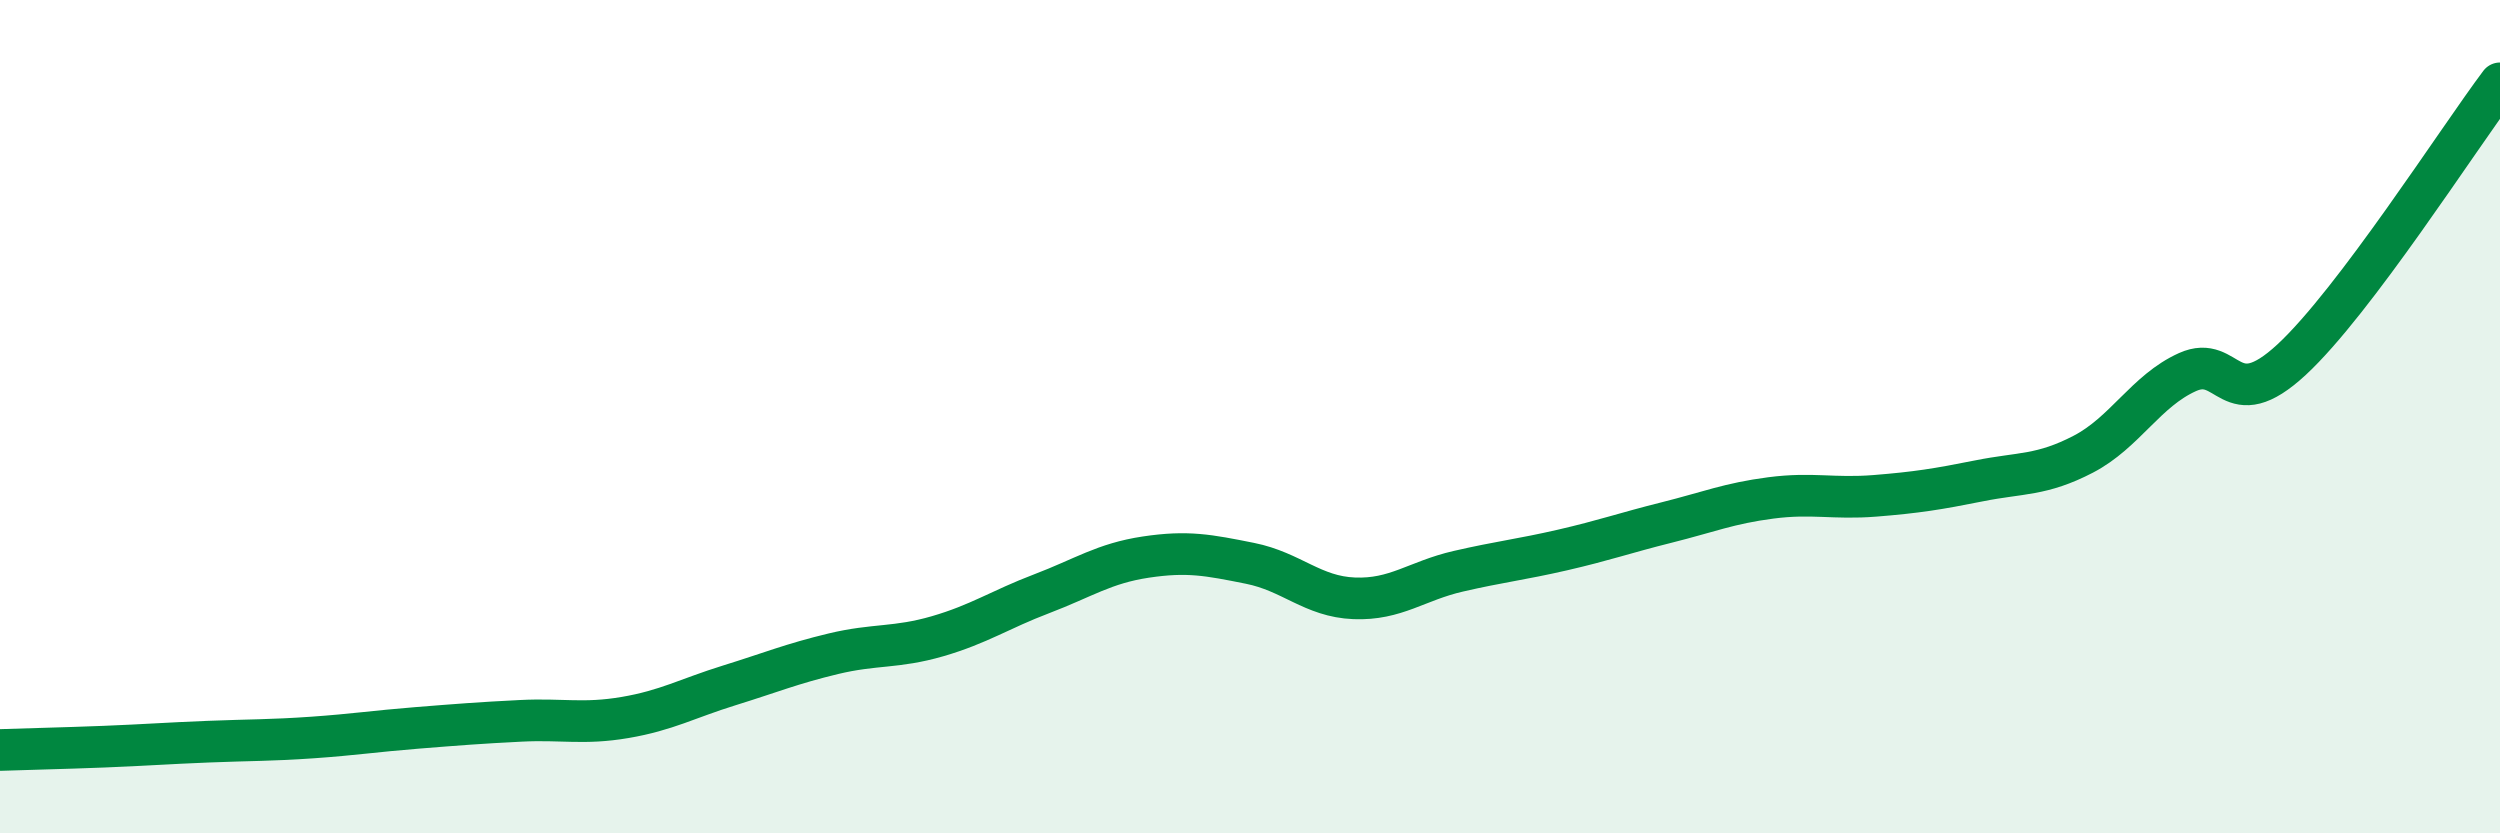
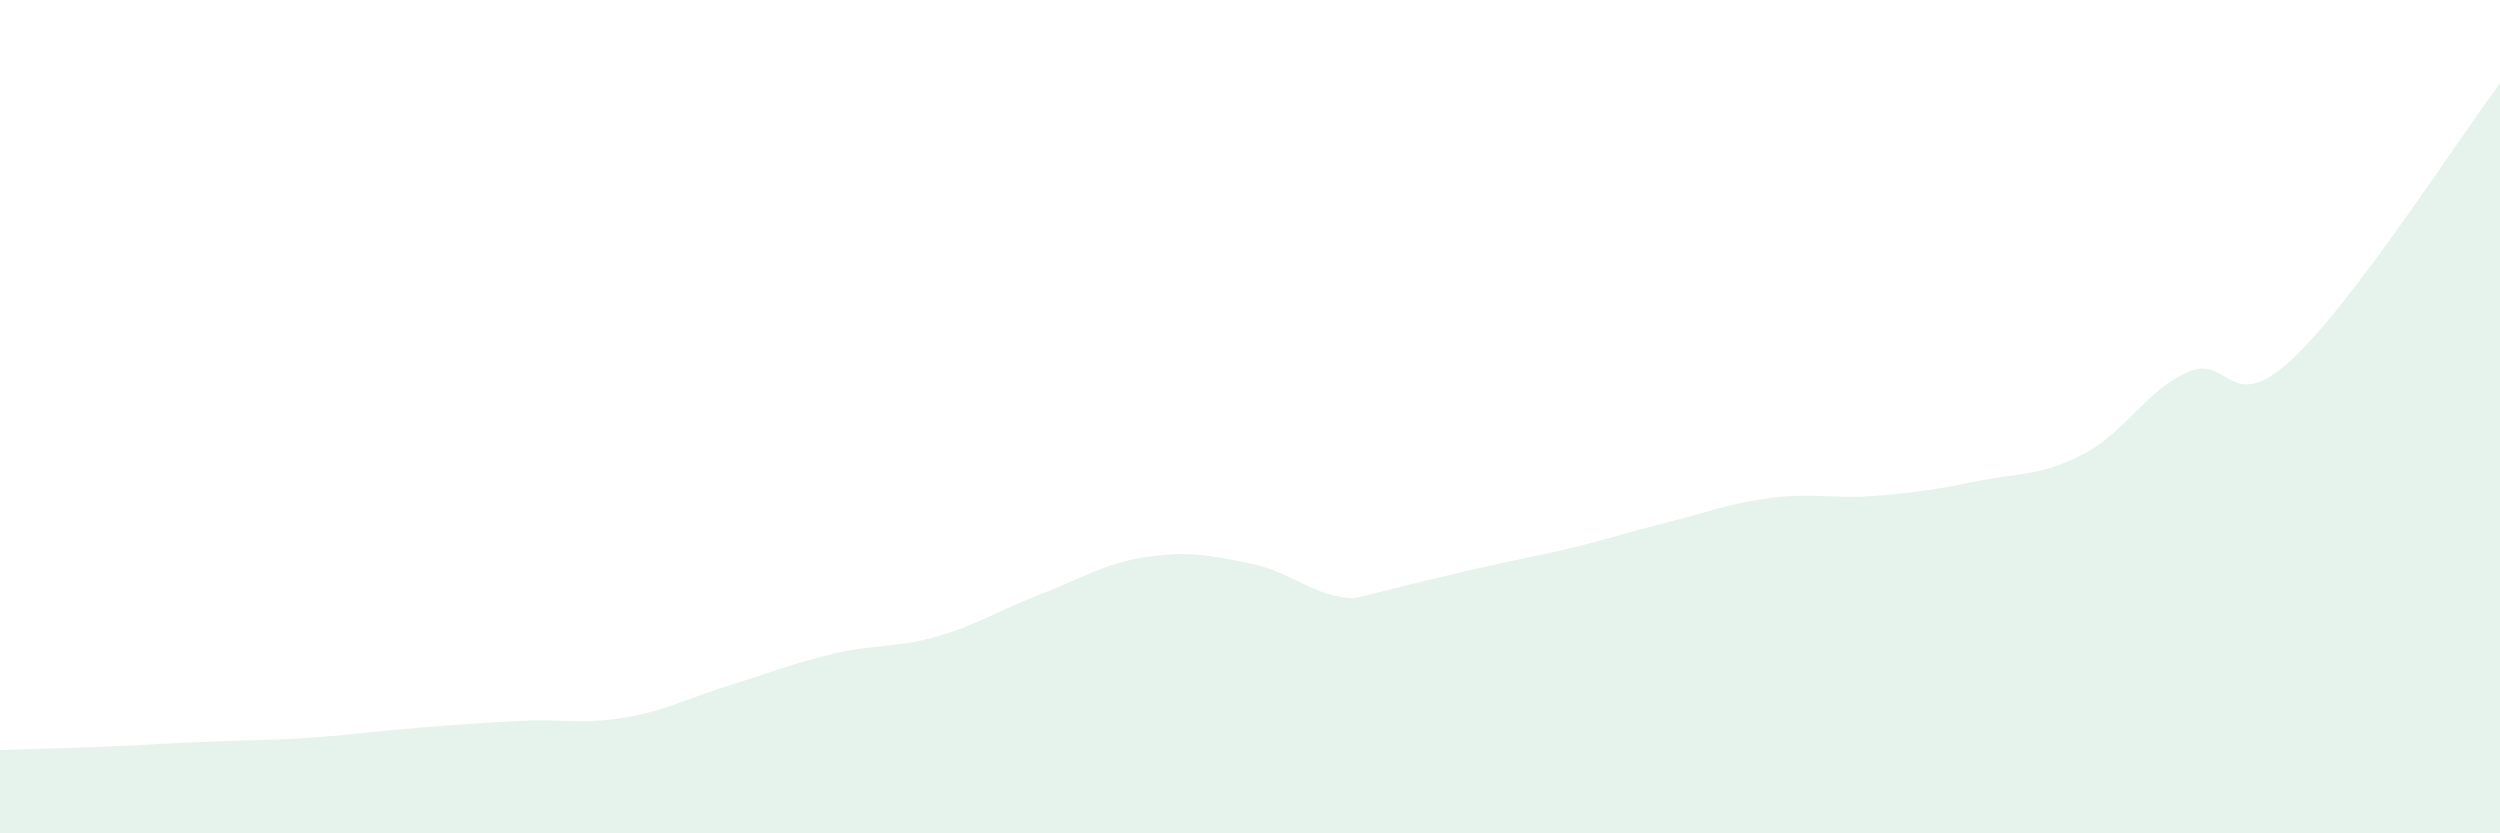
<svg xmlns="http://www.w3.org/2000/svg" width="60" height="20" viewBox="0 0 60 20">
-   <path d="M 0,18 C 0.5,17.98 1.5,17.96 2.5,17.92 C 3.5,17.88 4,17.84 5,17.8 C 6,17.76 6.5,17.77 7.5,17.7 C 8.5,17.63 9,17.55 10,17.47 C 11,17.39 11.5,17.35 12.5,17.3 C 13.5,17.25 14,17.39 15,17.22 C 16,17.05 16.5,16.76 17.5,16.45 C 18.5,16.14 19,15.93 20,15.69 C 21,15.45 21.5,15.56 22.5,15.27 C 23.5,14.98 24,14.63 25,14.25 C 26,13.87 26.5,13.52 27.5,13.37 C 28.5,13.22 29,13.32 30,13.52 C 31,13.72 31.5,14.32 32.5,14.36 C 33.5,14.4 34,13.94 35,13.71 C 36,13.48 36.5,13.43 37.5,13.2 C 38.5,12.97 39,12.79 40,12.54 C 41,12.29 41.5,12.08 42.5,11.95 C 43.5,11.82 44,11.98 45,11.9 C 46,11.82 46.5,11.74 47.5,11.54 C 48.5,11.34 49,11.42 50,10.9 C 51,10.38 51.5,9.38 52.5,8.93 C 53.5,8.48 53.5,10.02 55,8.63 C 56.5,7.24 59,3.33 60,2L60 20L0 20Z" fill="#008740" opacity="0.1" stroke-linecap="round" stroke-linejoin="round" />
-   <path d="M 0,18 C 0.5,17.98 1.5,17.96 2.5,17.92 C 3.5,17.88 4,17.84 5,17.8 C 6,17.76 6.5,17.77 7.5,17.7 C 8.5,17.63 9,17.55 10,17.47 C 11,17.39 11.5,17.35 12.5,17.3 C 13.5,17.25 14,17.39 15,17.22 C 16,17.05 16.5,16.76 17.5,16.45 C 18.5,16.14 19,15.93 20,15.69 C 21,15.45 21.5,15.56 22.5,15.27 C 23.5,14.98 24,14.63 25,14.25 C 26,13.87 26.5,13.52 27.5,13.37 C 28.5,13.22 29,13.32 30,13.52 C 31,13.72 31.5,14.32 32.5,14.36 C 33.5,14.4 34,13.94 35,13.71 C 36,13.48 36.5,13.43 37.5,13.2 C 38.5,12.97 39,12.79 40,12.54 C 41,12.29 41.5,12.08 42.5,11.95 C 43.5,11.82 44,11.98 45,11.9 C 46,11.82 46.5,11.74 47.5,11.54 C 48.5,11.34 49,11.42 50,10.9 C 51,10.38 51.5,9.38 52.5,8.93 C 53.5,8.48 53.5,10.02 55,8.63 C 56.5,7.24 59,3.33 60,2" stroke="#008740" stroke-width="1" fill="none" stroke-linecap="round" stroke-linejoin="round" />
+   <path d="M 0,18 C 0.5,17.98 1.5,17.96 2.5,17.92 C 3.5,17.88 4,17.84 5,17.8 C 6,17.76 6.5,17.77 7.5,17.7 C 8.5,17.63 9,17.55 10,17.47 C 11,17.39 11.5,17.35 12.5,17.3 C 13.5,17.25 14,17.39 15,17.22 C 16,17.05 16.5,16.76 17.5,16.45 C 18.5,16.14 19,15.93 20,15.69 C 21,15.45 21.5,15.56 22.5,15.27 C 23.5,14.98 24,14.63 25,14.25 C 26,13.87 26.5,13.52 27.5,13.37 C 28.5,13.22 29,13.32 30,13.52 C 31,13.72 31.5,14.32 32.5,14.36 C 36,13.48 36.5,13.43 37.5,13.2 C 38.5,12.97 39,12.79 40,12.54 C 41,12.29 41.5,12.08 42.5,11.95 C 43.5,11.82 44,11.98 45,11.9 C 46,11.82 46.5,11.74 47.5,11.54 C 48.5,11.34 49,11.42 50,10.9 C 51,10.38 51.5,9.38 52.5,8.93 C 53.5,8.48 53.5,10.02 55,8.63 C 56.5,7.24 59,3.33 60,2L60 20L0 20Z" fill="#008740" opacity="0.1" stroke-linecap="round" stroke-linejoin="round" />
</svg>